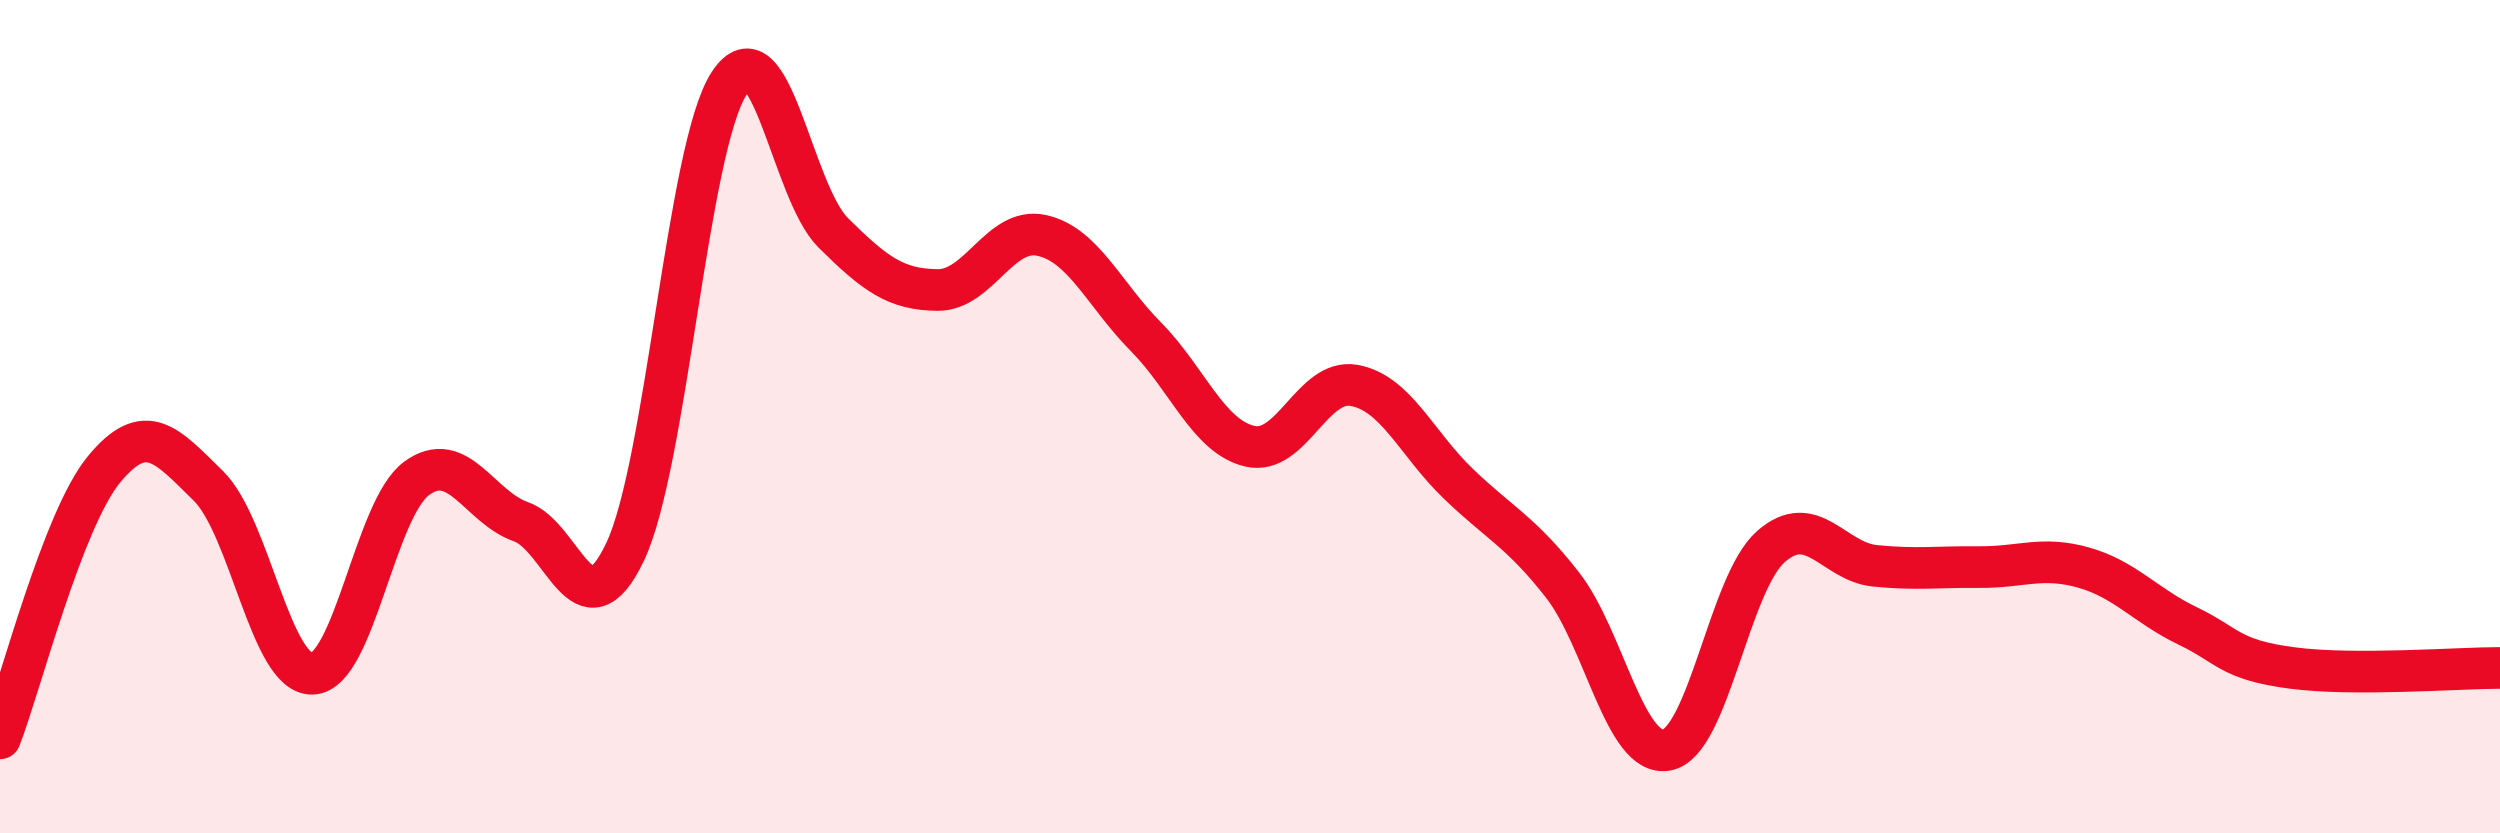
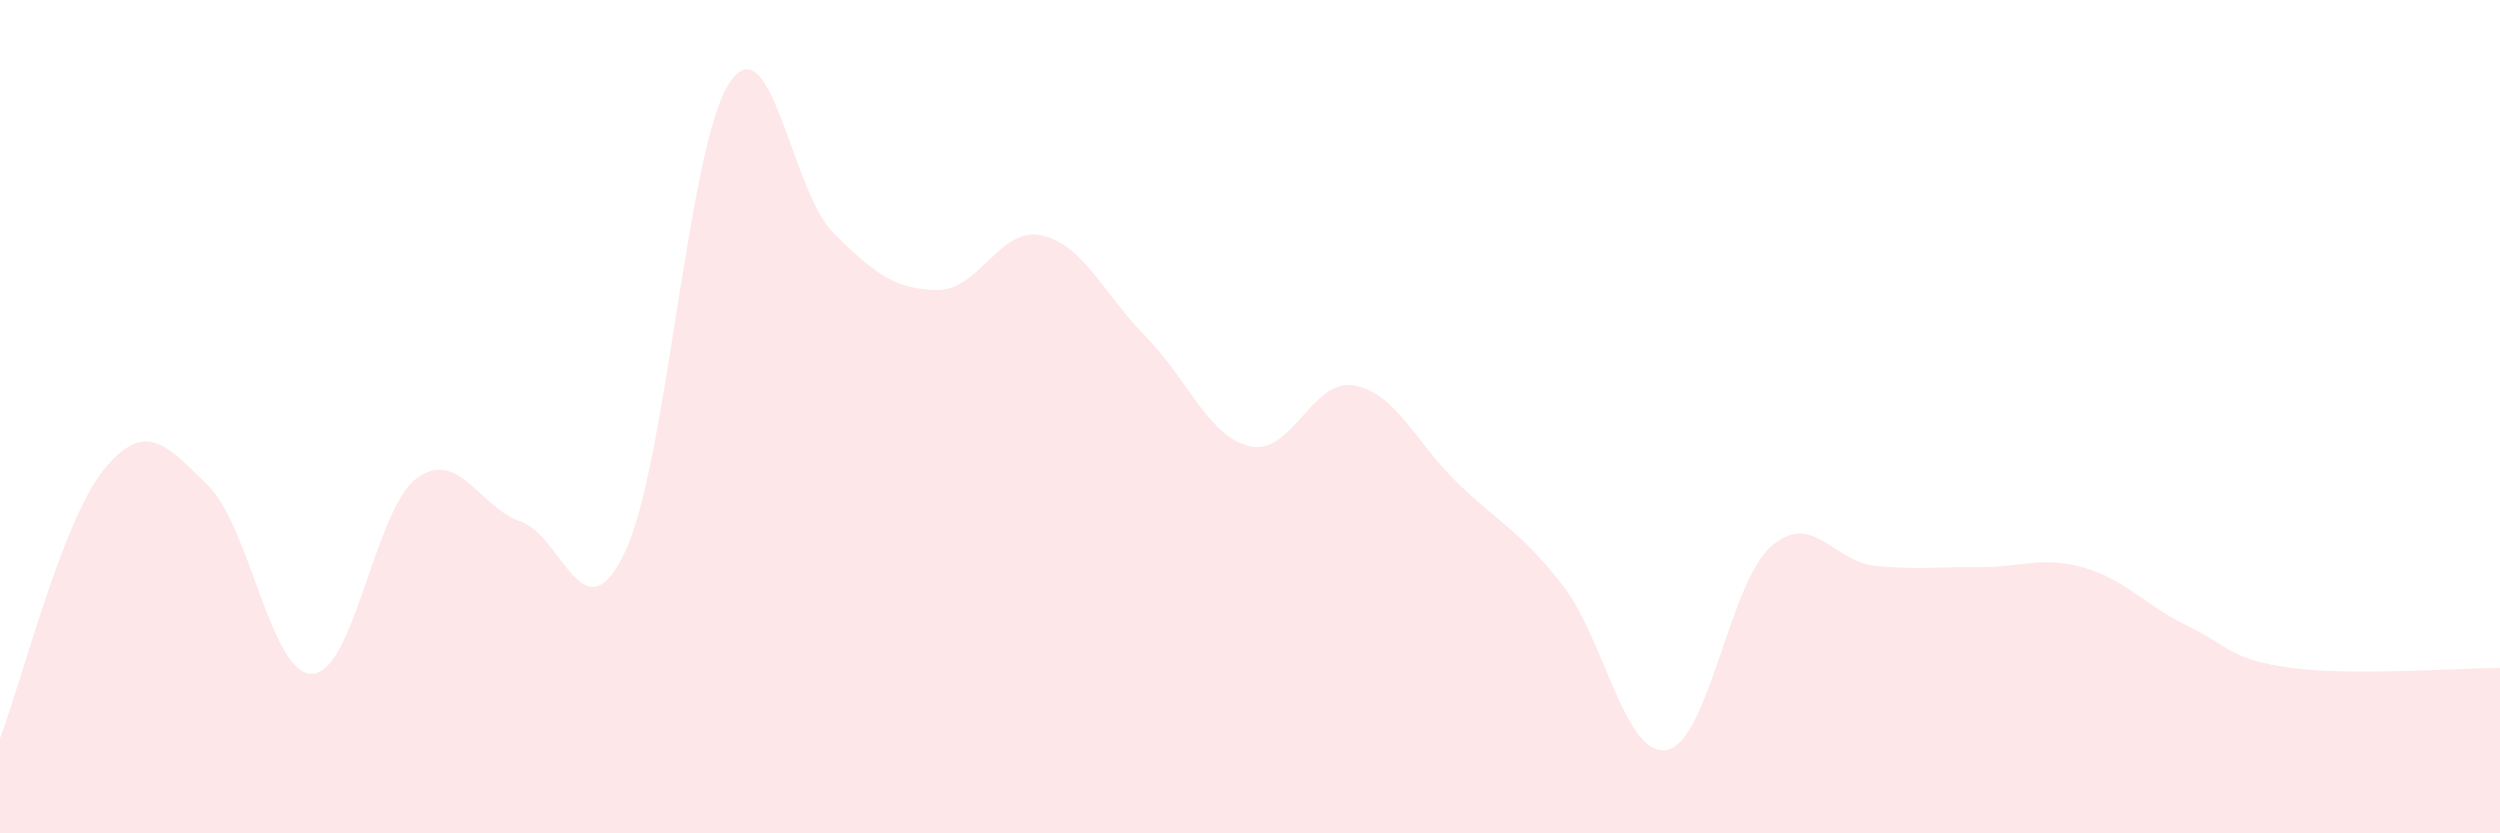
<svg xmlns="http://www.w3.org/2000/svg" width="60" height="20" viewBox="0 0 60 20">
  <path d="M 0,17.72 C 0.5,16.43 1.5,12.47 2.5,11.26 C 3.5,10.05 4,10.68 5,11.66 C 6,12.64 6.5,16.21 7.5,16.17 C 8.5,16.13 9,12.21 10,11.48 C 11,10.75 11.5,12.17 12.5,12.52 C 13.5,12.87 14,15.35 15,13.25 C 16,11.15 16.5,3.53 17.5,2 C 18.5,0.47 19,4.6 20,5.59 C 21,6.58 21.5,6.95 22.5,6.96 C 23.5,6.97 24,5.43 25,5.65 C 26,5.87 26.5,7.07 27.5,8.08 C 28.5,9.09 29,10.48 30,10.71 C 31,10.94 31.5,9.07 32.5,9.25 C 33.5,9.43 34,10.65 35,11.61 C 36,12.57 36.5,12.76 37.5,14.04 C 38.5,15.32 39,18.18 40,18 C 41,17.82 41.5,14 42.5,13.12 C 43.5,12.24 44,13.48 45,13.58 C 46,13.68 46.5,13.6 47.5,13.61 C 48.5,13.62 49,13.34 50,13.62 C 51,13.9 51.5,14.54 52.5,15.02 C 53.5,15.5 53.5,15.83 55,16.03 C 56.5,16.23 59,16.03 60,16.03L60 20L0 20Z" fill="#EB0A25" opacity="0.1" stroke-linecap="round" stroke-linejoin="round" />
-   <path d="M 0,17.72 C 0.5,16.43 1.5,12.47 2.5,11.26 C 3.5,10.05 4,10.68 5,11.66 C 6,12.64 6.5,16.21 7.5,16.17 C 8.5,16.13 9,12.21 10,11.48 C 11,10.75 11.5,12.17 12.5,12.52 C 13.5,12.87 14,15.35 15,13.25 C 16,11.15 16.5,3.53 17.5,2 C 18.5,0.47 19,4.6 20,5.59 C 21,6.58 21.5,6.95 22.5,6.96 C 23.5,6.97 24,5.43 25,5.65 C 26,5.87 26.5,7.07 27.5,8.08 C 28.5,9.09 29,10.48 30,10.71 C 31,10.94 31.5,9.07 32.5,9.25 C 33.5,9.43 34,10.65 35,11.61 C 36,12.57 36.5,12.76 37.5,14.04 C 38.5,15.32 39,18.18 40,18 C 41,17.82 41.5,14 42.5,13.12 C 43.5,12.24 44,13.48 45,13.58 C 46,13.68 46.5,13.6 47.5,13.61 C 48.5,13.62 49,13.34 50,13.62 C 51,13.9 51.5,14.54 52.5,15.02 C 53.5,15.5 53.5,15.83 55,16.03 C 56.5,16.23 59,16.03 60,16.03" stroke="#EB0A25" stroke-width="1" fill="none" stroke-linecap="round" stroke-linejoin="round" />
</svg>